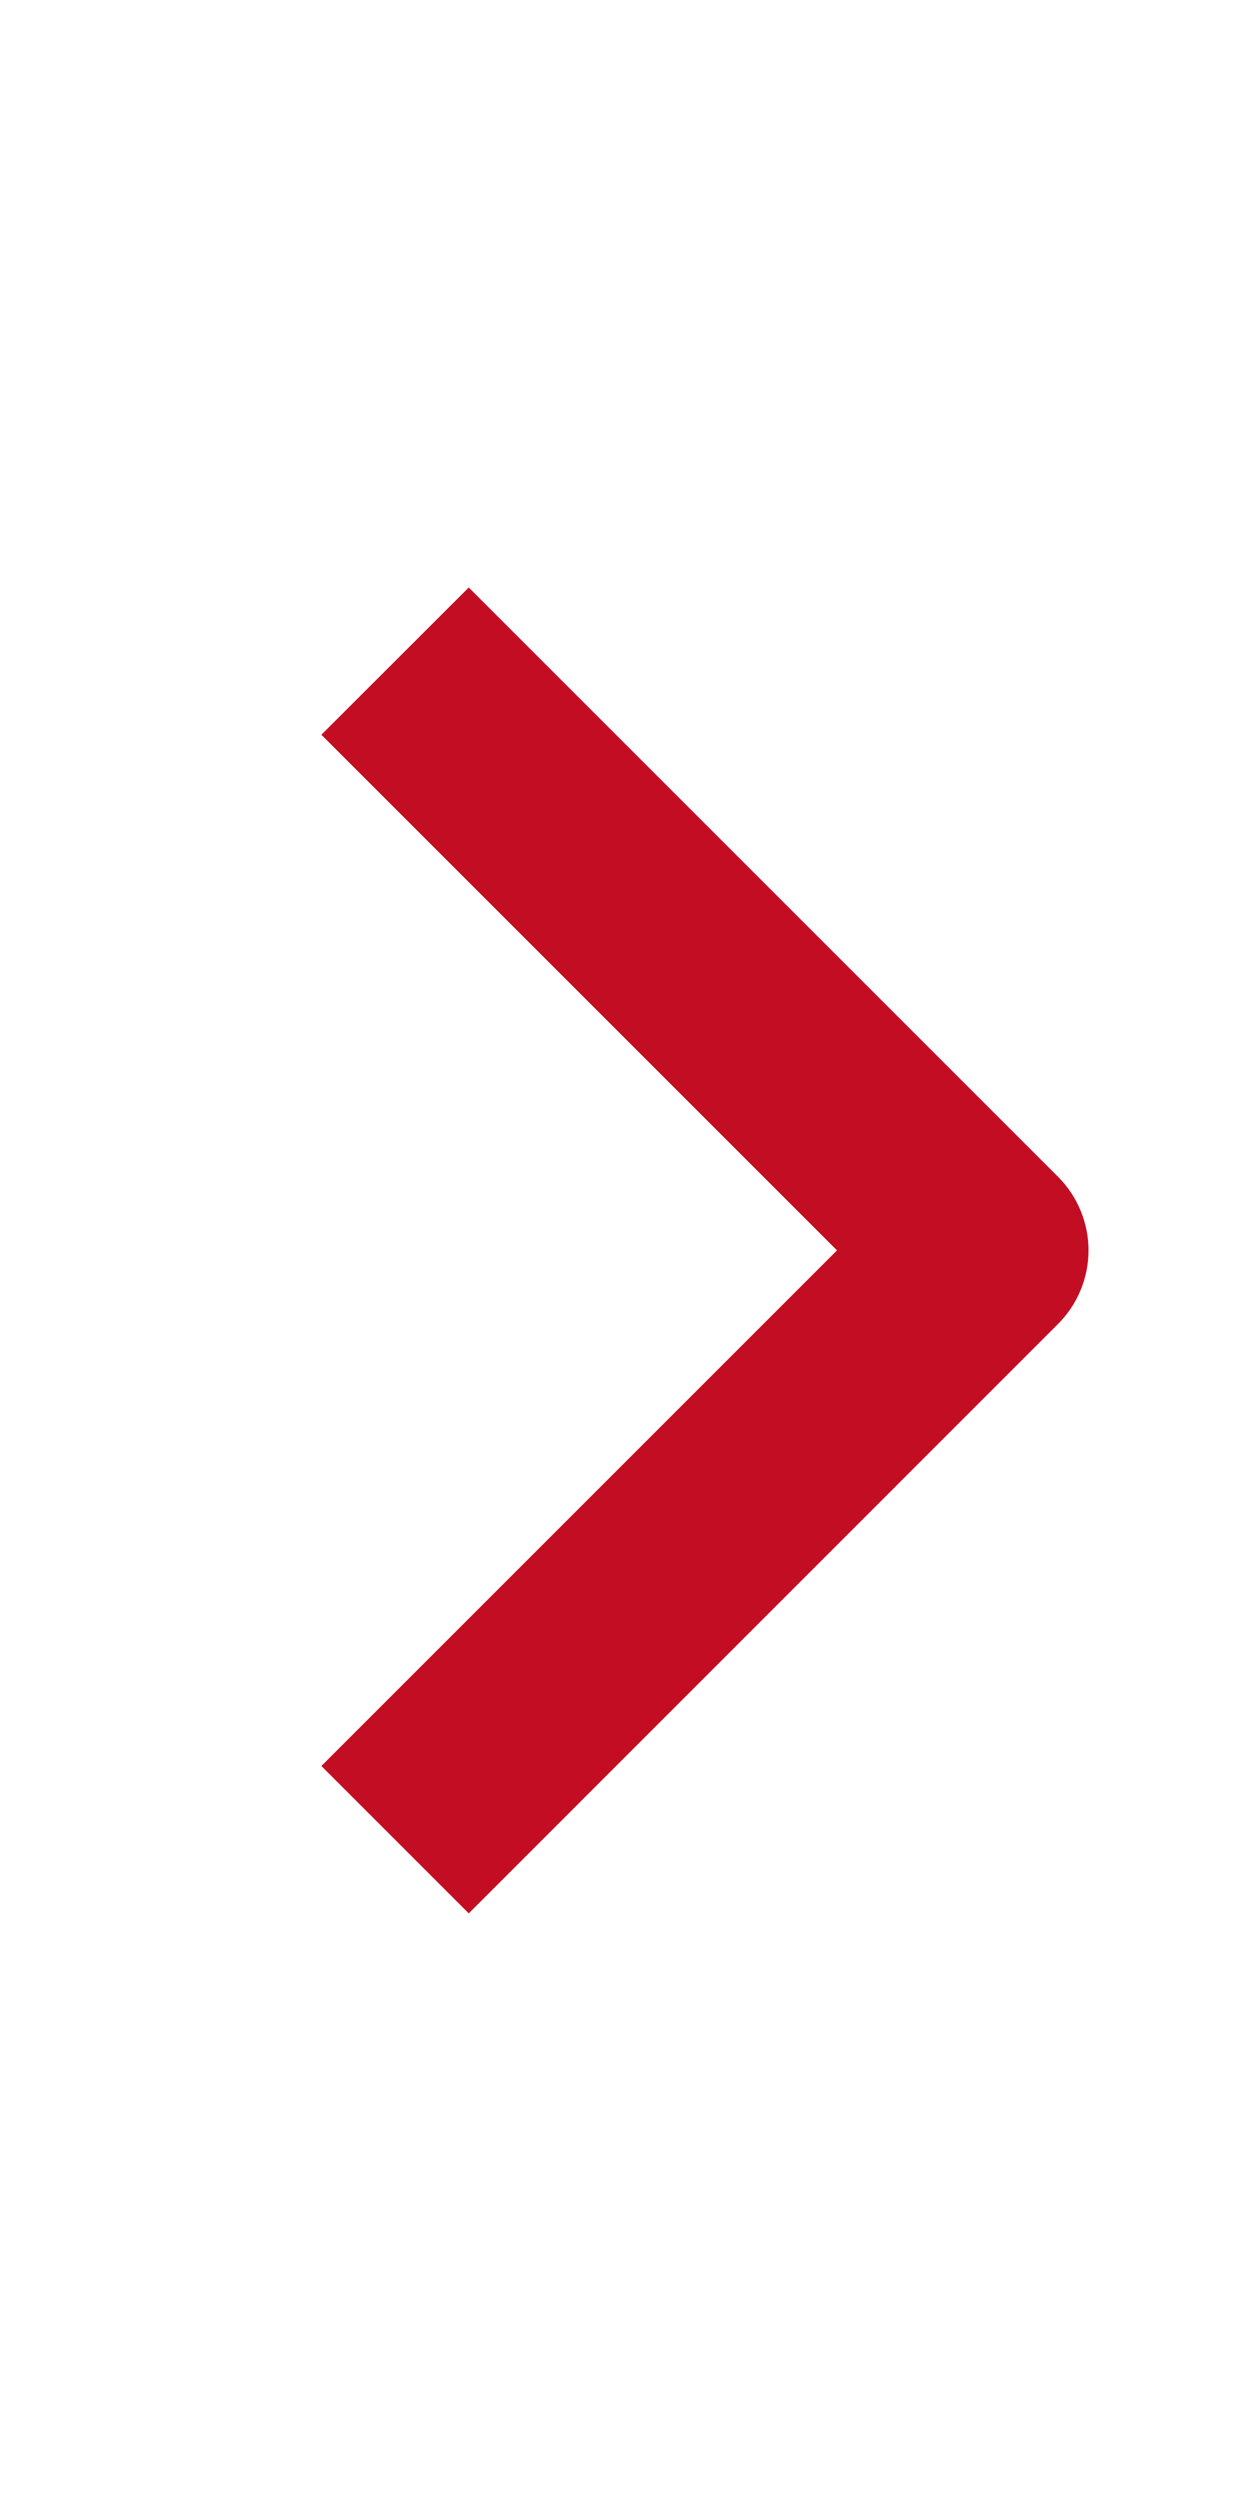
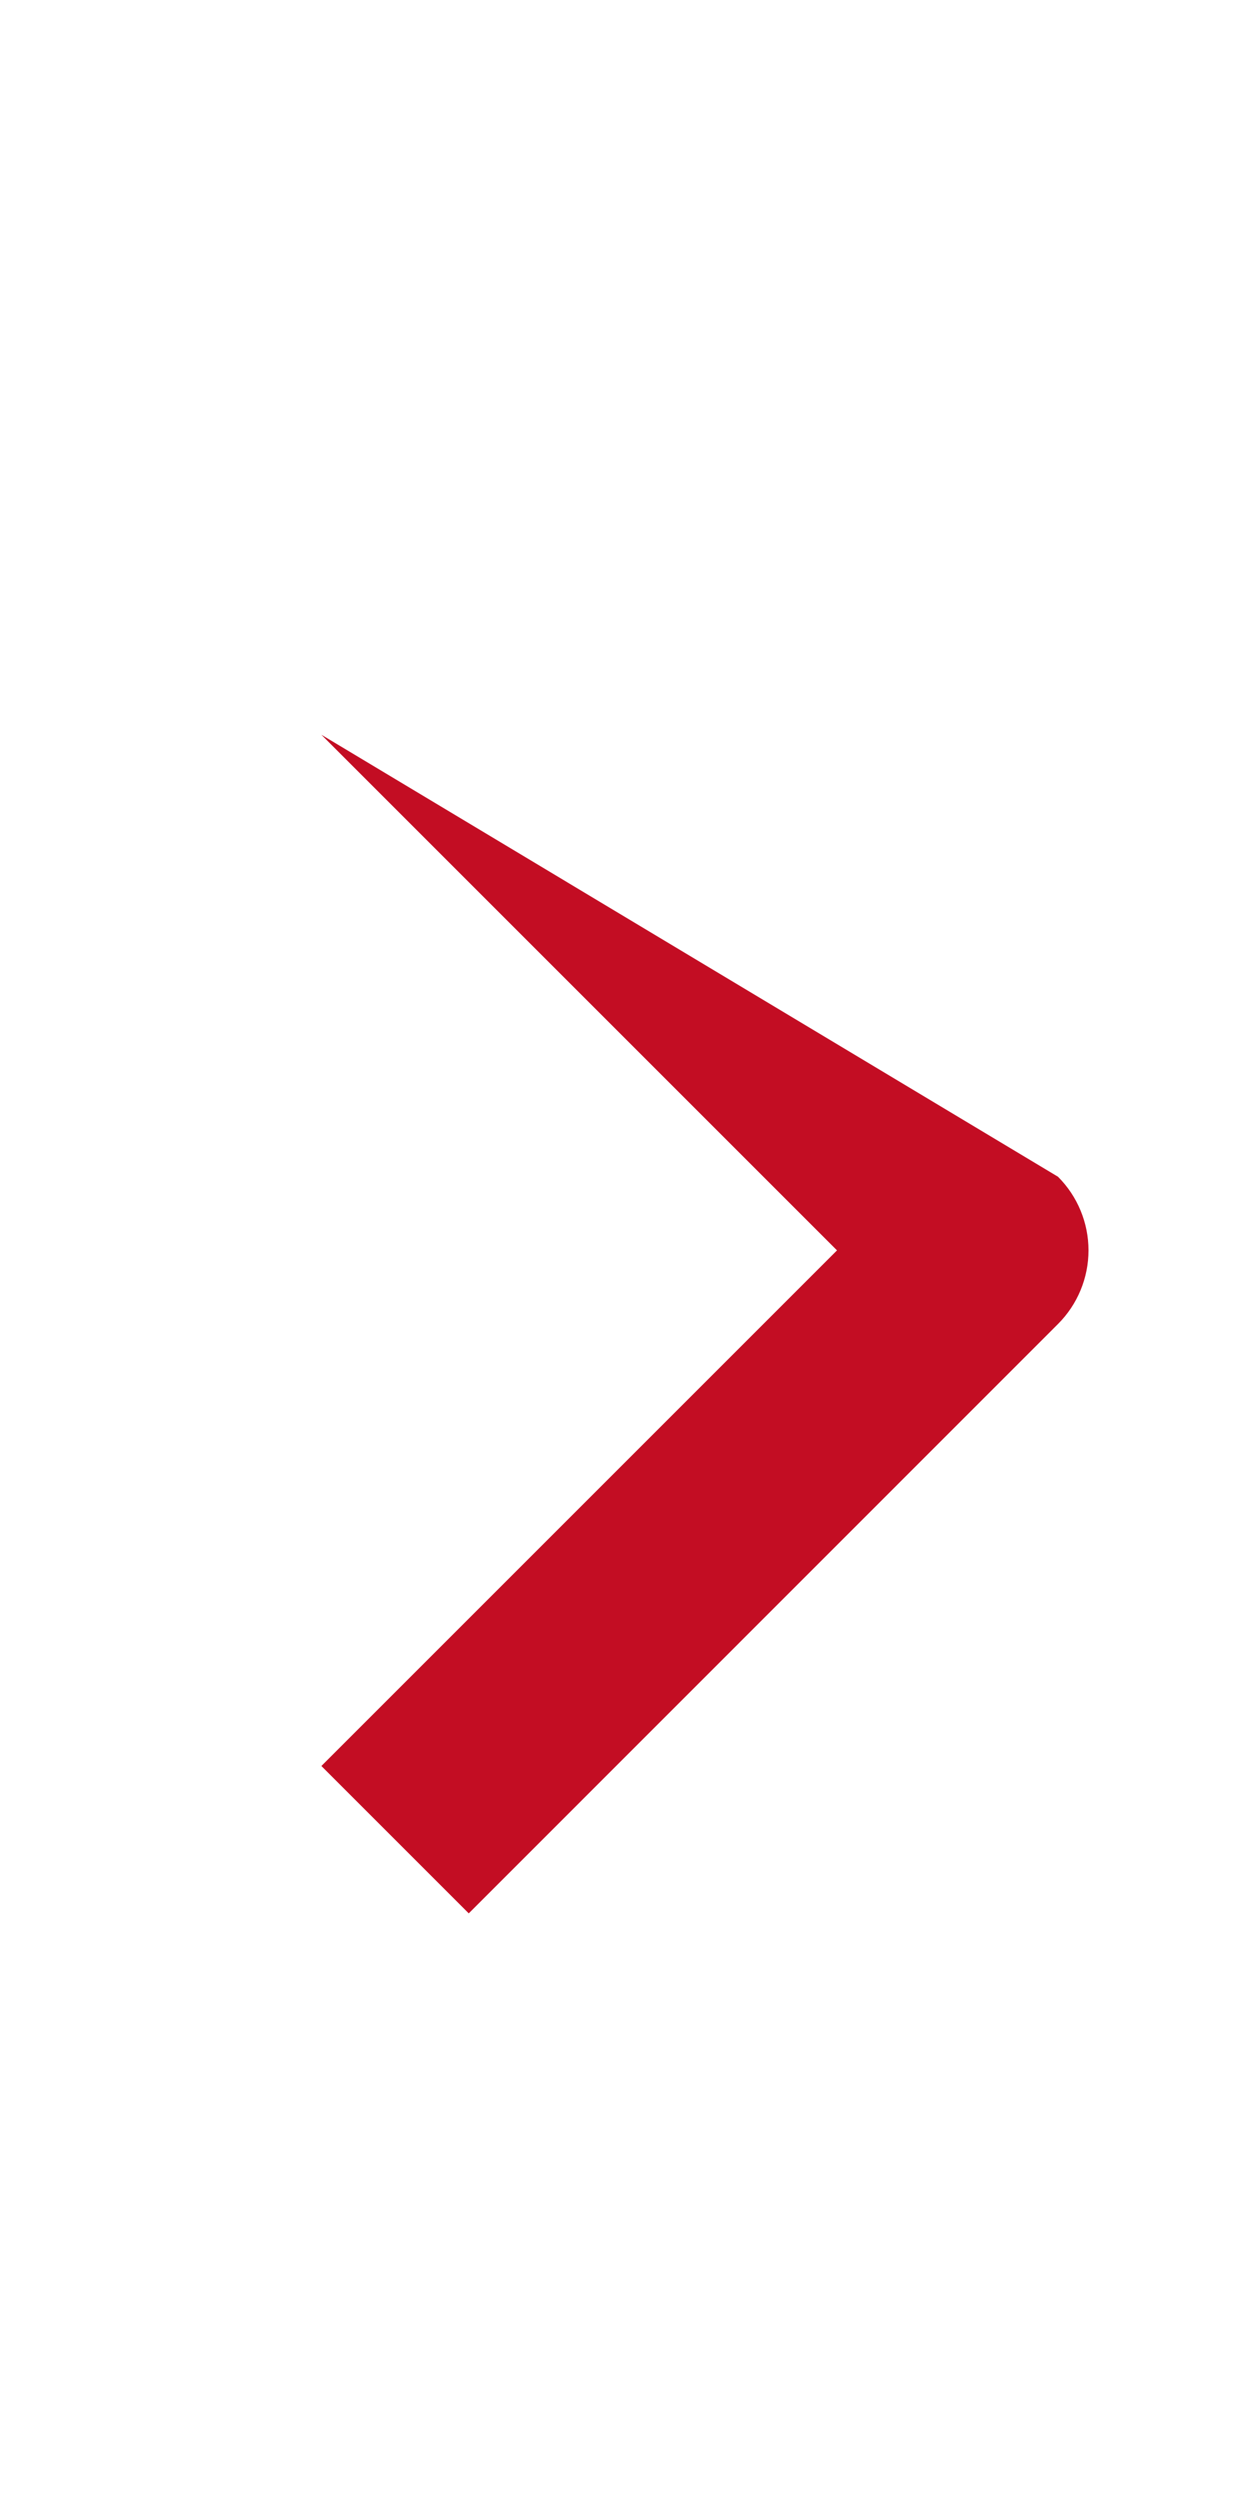
<svg xmlns="http://www.w3.org/2000/svg" width="10" height="20" viewBox="0 0 10 20" fill="none">
-   <path fill-rule="evenodd" clip-rule="evenodd" d="M8.464 10.592L3.75 15.307L2.571 14.128L6.696 10.003L2.571 5.878L3.75 4.7L8.464 9.414C8.62 9.57 8.708 9.782 8.708 10.003C8.708 10.224 8.62 10.436 8.464 10.592Z" fill="#C30D23" />
+   <path fill-rule="evenodd" clip-rule="evenodd" d="M8.464 10.592L3.75 15.307L2.571 14.128L6.696 10.003L2.571 5.878L8.464 9.414C8.62 9.57 8.708 9.782 8.708 10.003C8.708 10.224 8.62 10.436 8.464 10.592Z" fill="#C30D23" />
</svg>